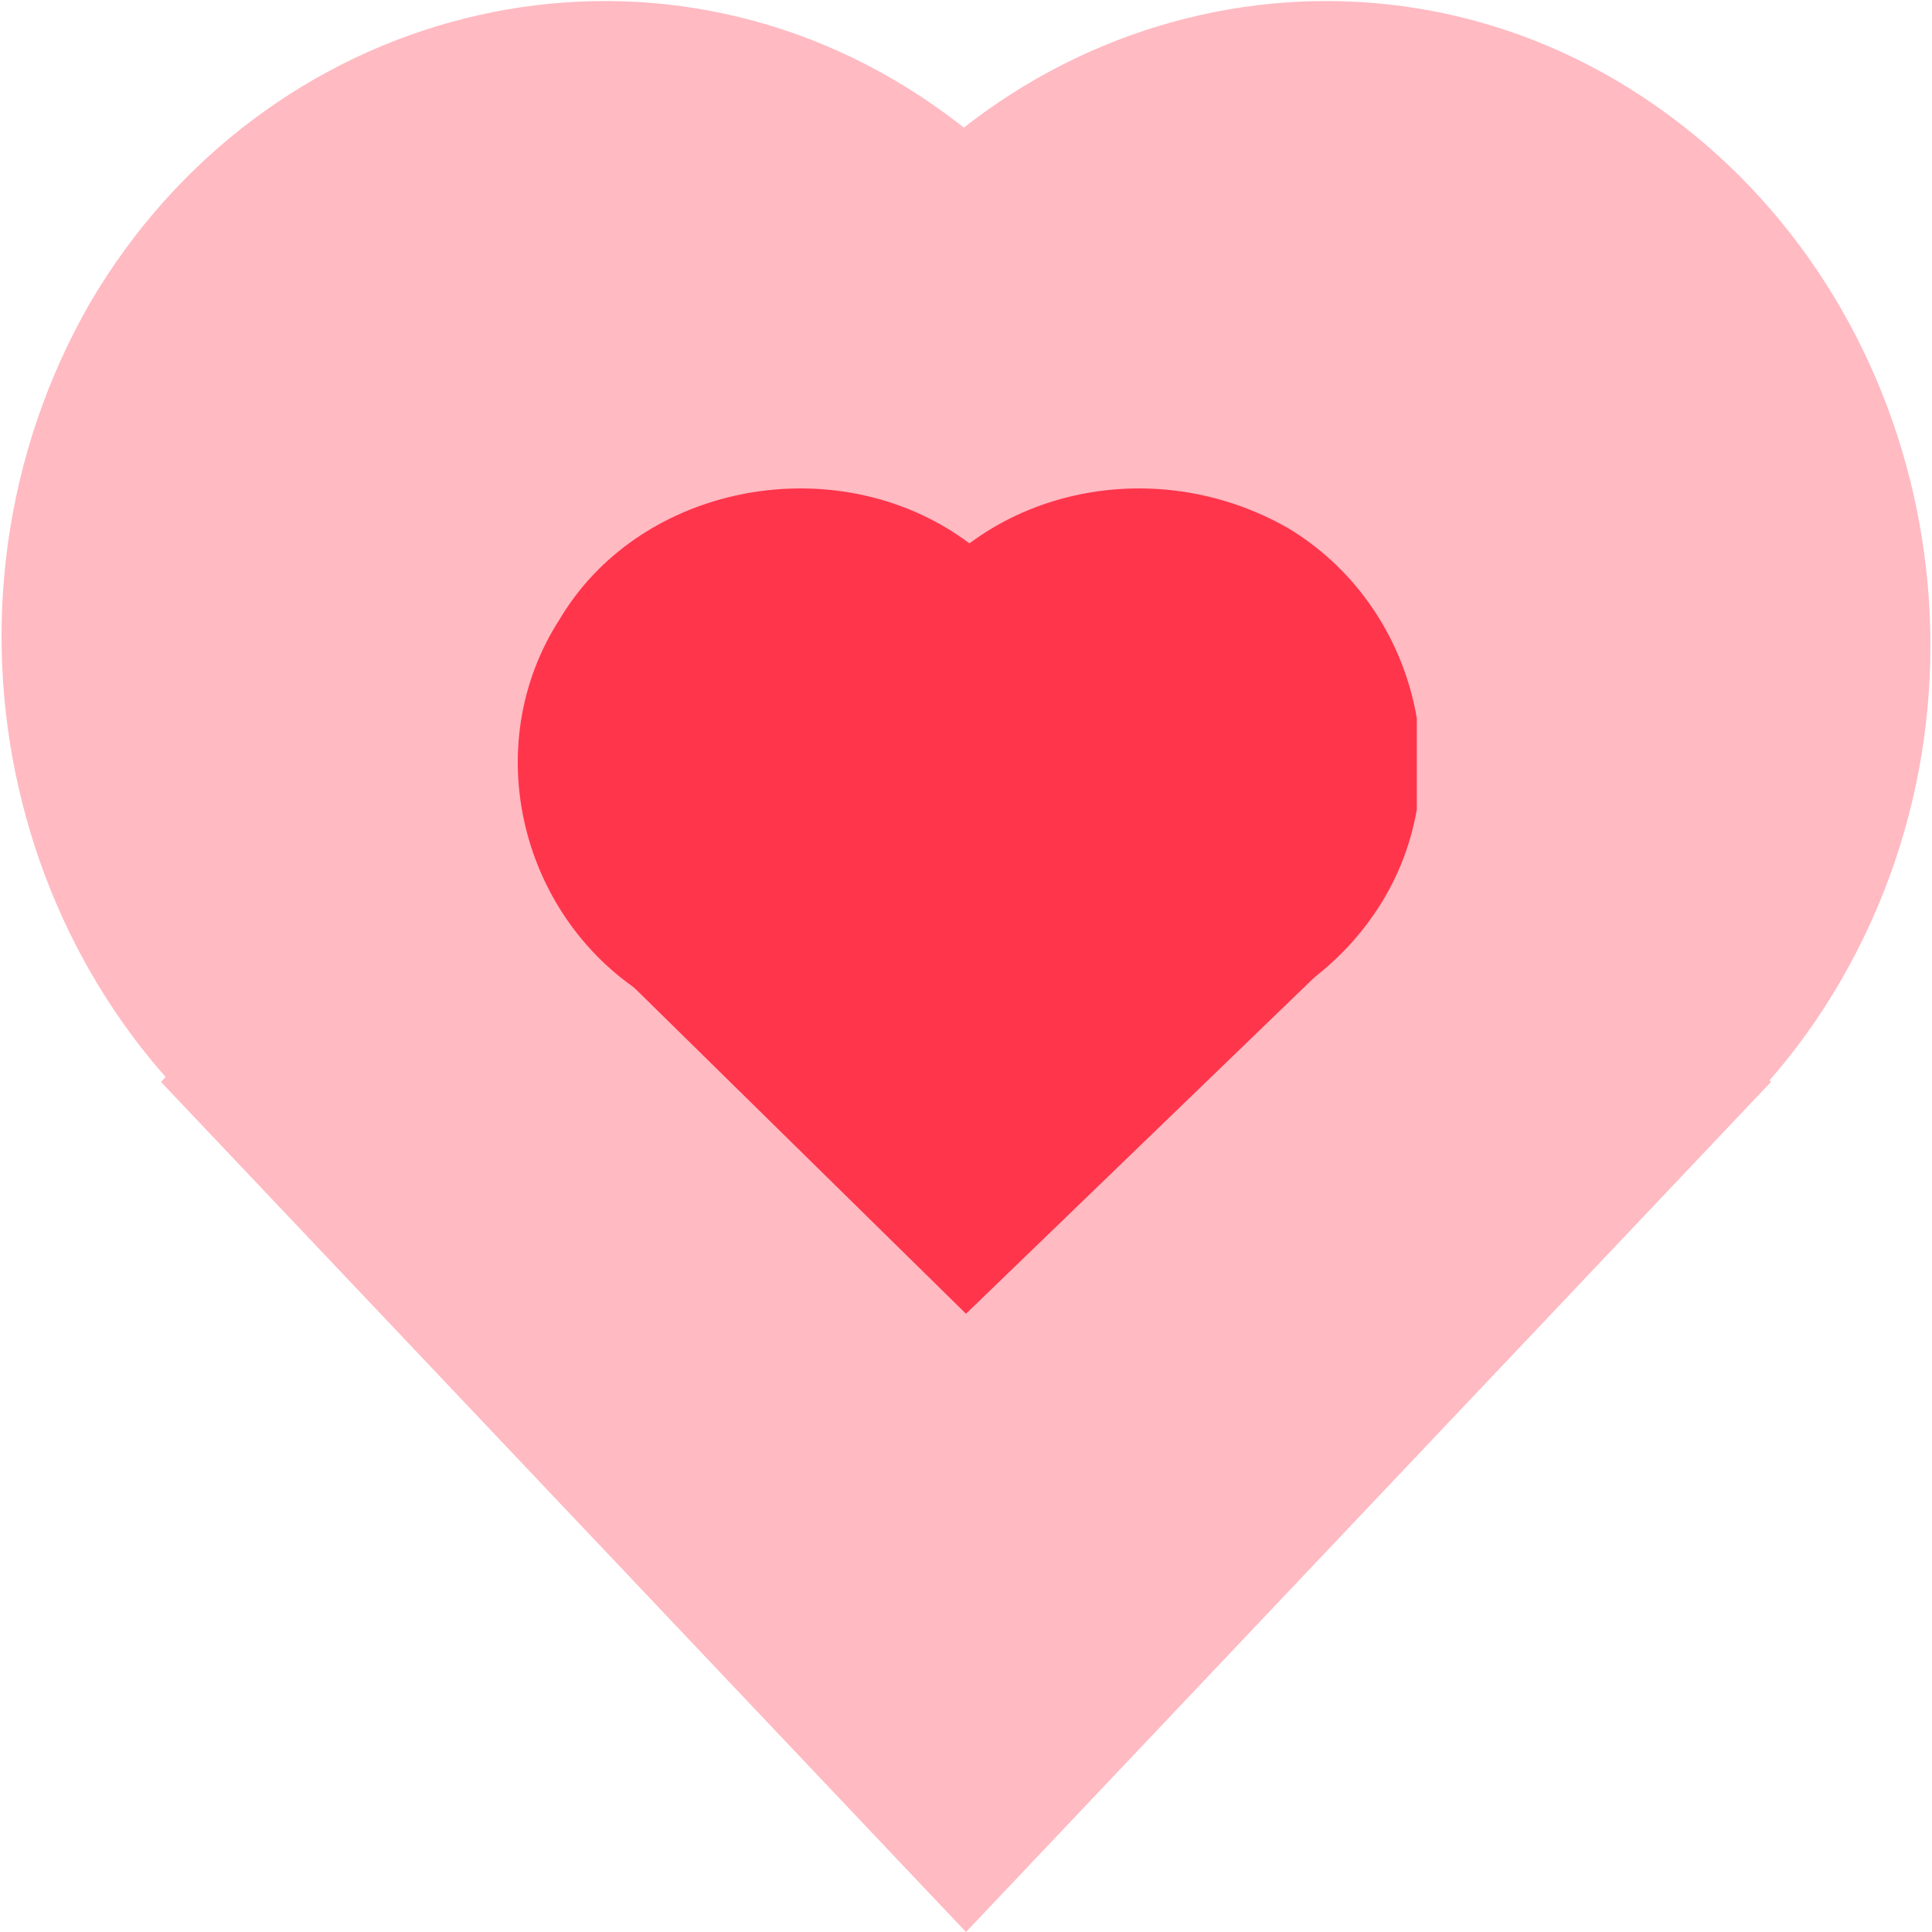
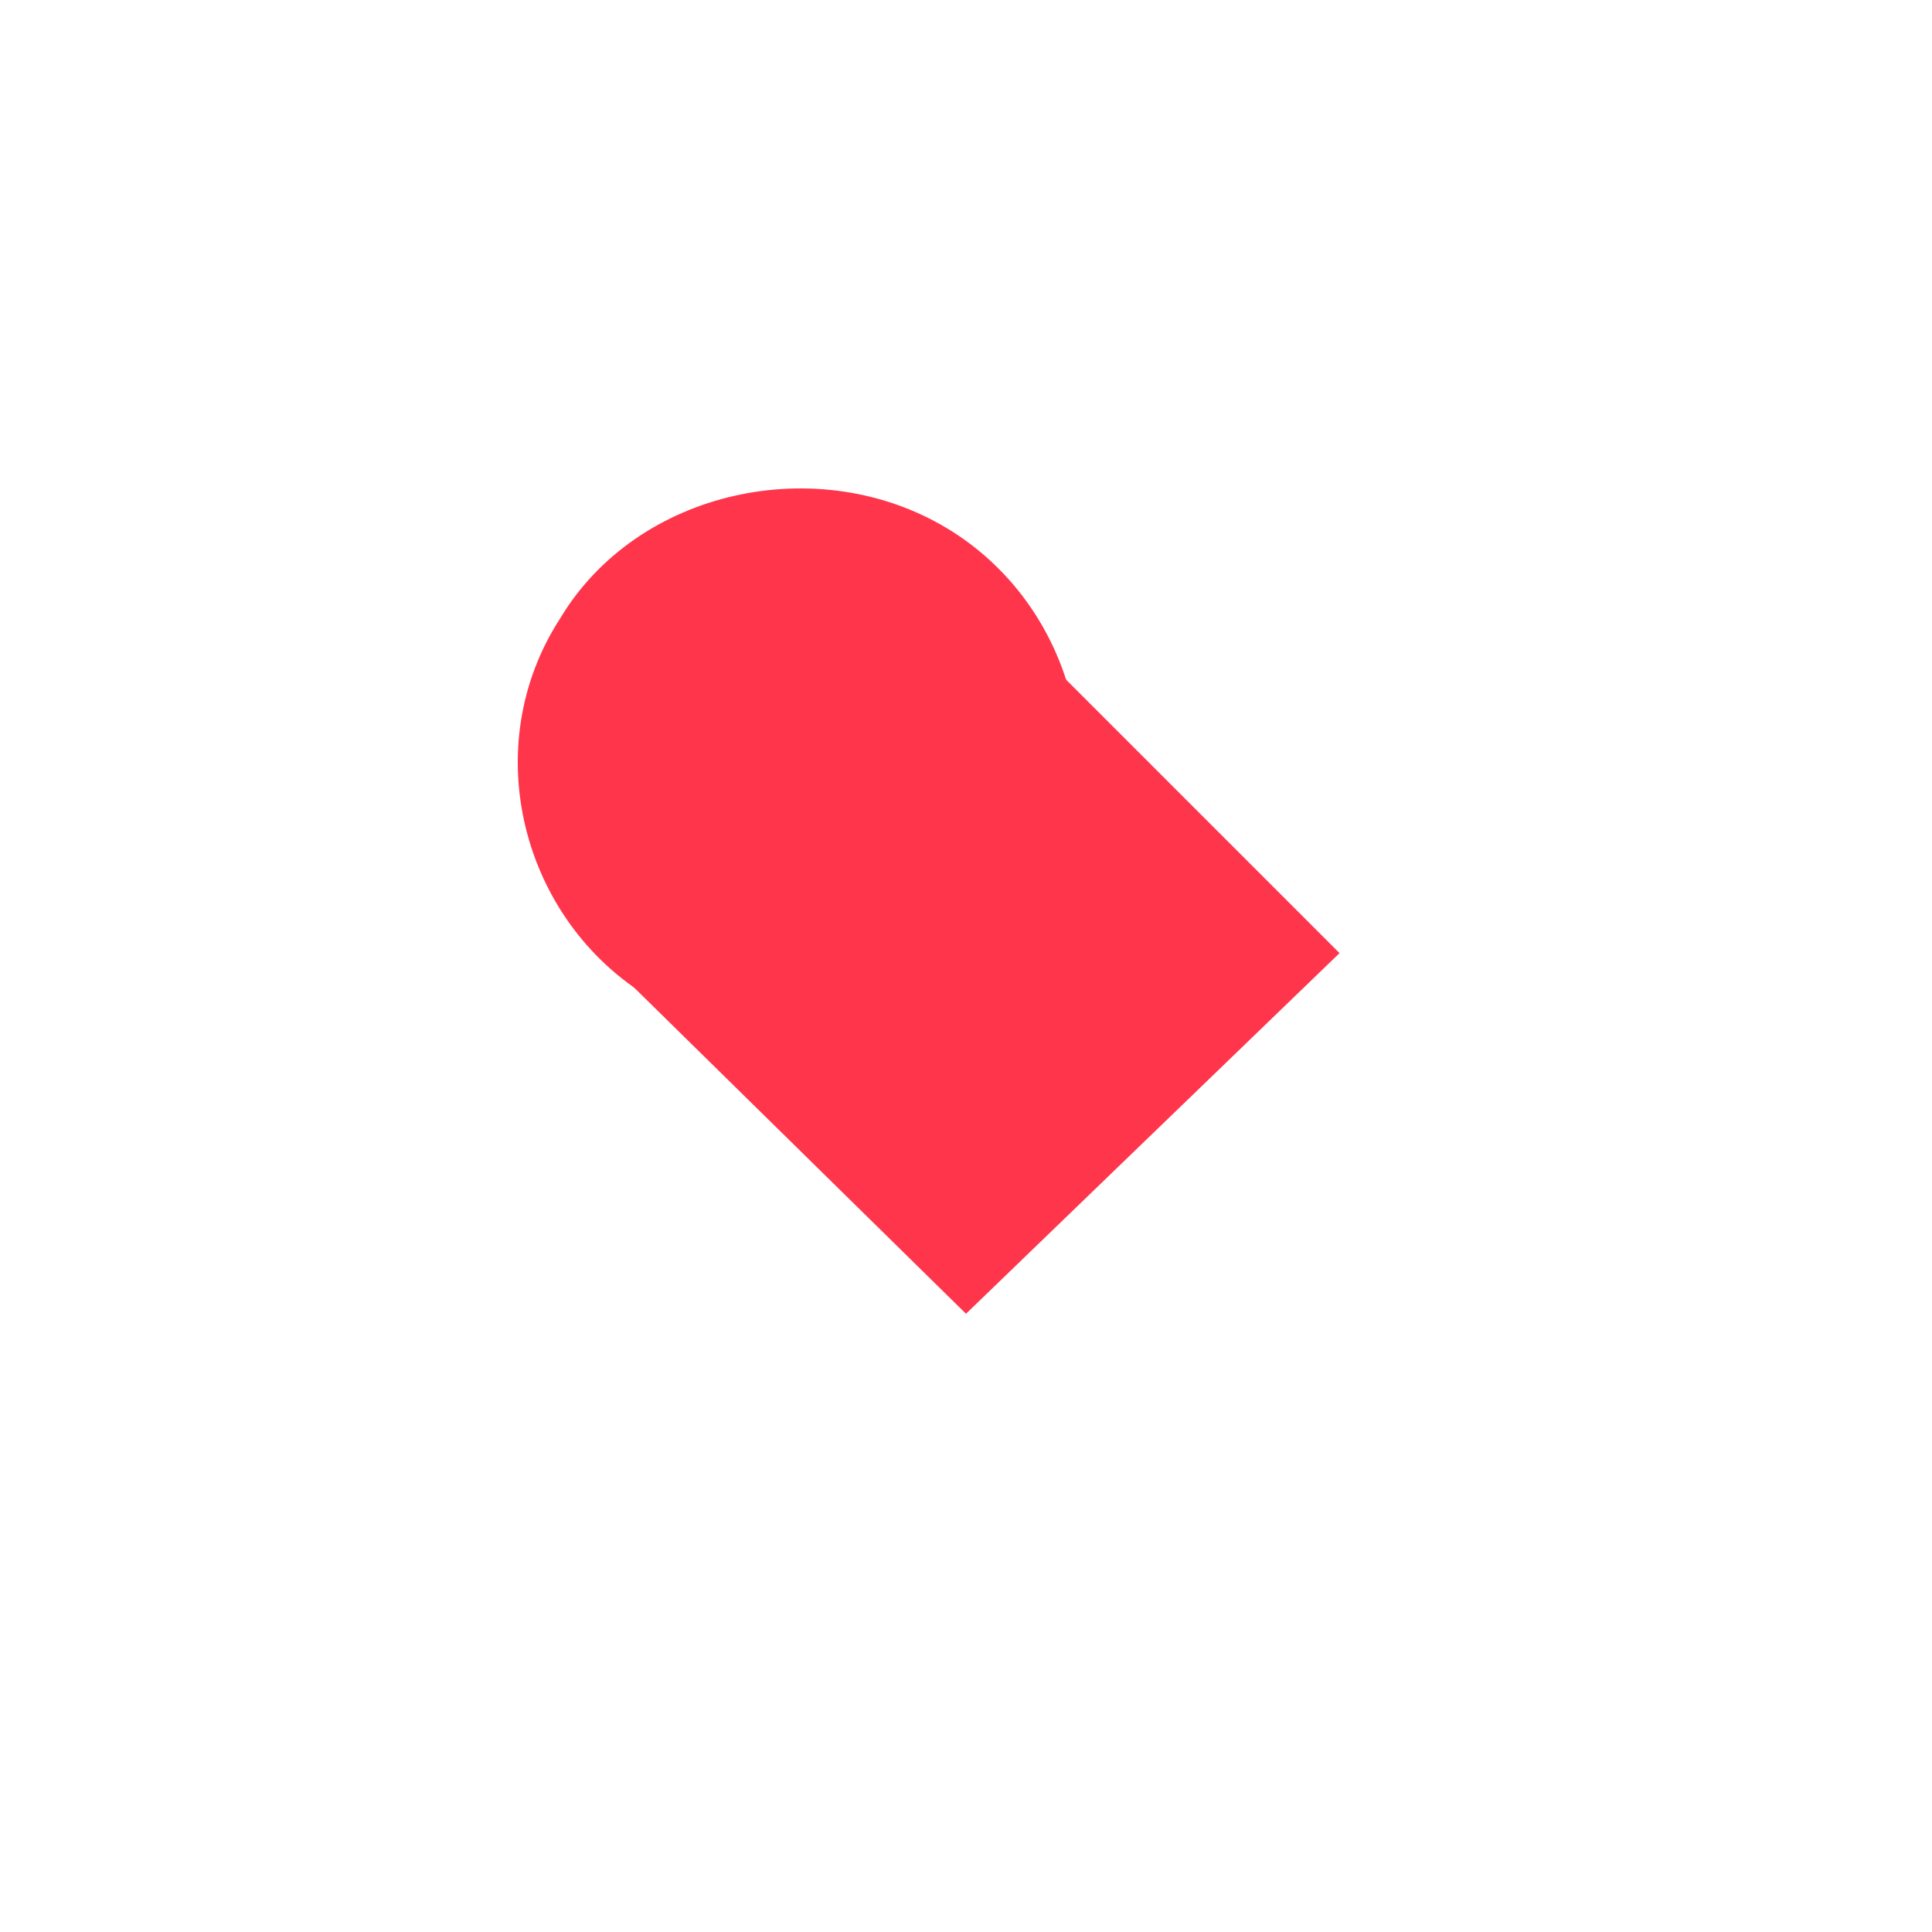
<svg xmlns="http://www.w3.org/2000/svg" xmlns:xlink="http://www.w3.org/1999/xlink" version="1.1" id="Layer_1" x="0px" y="0px" viewBox="0 0 30 30" enable-background="new 0 0 30 30" xml:space="preserve">
  <g>
    <defs>
      <rect id="SVGID_1_" x="8" y="7.5" width="14" height="13" />
    </defs>
    <clipPath id="SVGID_2_">
      <use xlink:href="#SVGID_1_" overflow="visible" />
    </clipPath>
    <g clip-path="url(#SVGID_2_)">
      <path fill="#FF354C" d="M16.1,14.1c1.3-2,0.6-4.7-1.4-5.9s-4.8-0.6-6,1.4c-1.3,2-0.6,4.7,1.4,5.9C12.2,16.7,14.9,16.1,16.1,14.1z" />
-       <path fill="#FF354C" d="M21.4,14.1c1.3-2,0.6-4.7-1.4-5.9c-2.1-1.2-4.8-0.6-6,1.4c-1.3,2-0.6,4.7,1.4,5.9    C17.4,16.7,20.1,16.1,21.4,14.1z" />
      <path fill="#FF354C" d="M20.8,14.8L15,9l-5.8,5.7l5.8,5.7L20.8,14.8z" />
    </g>
  </g>
  <g>
    <defs>
-       <rect id="SVGID_3_" x="0" y="0" width="30" height="30" />
-     </defs>
+       </defs>
    <clipPath id="SVGID_4_">
      <use xlink:href="#SVGID_3_" overflow="visible" />
    </clipPath>
    <g opacity="0.34" clip-path="url(#SVGID_4_)">
-       <path fill="#FF354C" d="M17.4,15.2c2.7-4.7,1.3-10.8-3.1-13.7S4.1,0.1,1.4,4.7c-2.7,4.7-1.3,10.8,3.1,13.7    C8.9,21.3,14.7,19.9,17.4,15.2z" />
-       <path fill="#FF354C" d="M28.6,15.2c2.7-4.7,1.3-10.8-3.1-13.7S15.3,0.1,12.6,4.7c-2.7,4.7-1.3,10.8,3.1,13.7    C20.1,21.3,25.9,19.9,28.6,15.2z" />
-       <path fill="#FF354C" d="M27.5,16.8L15,3.5L2.5,16.8L15,30L27.5,16.8z" />
-     </g>
+       </g>
  </g>
</svg>